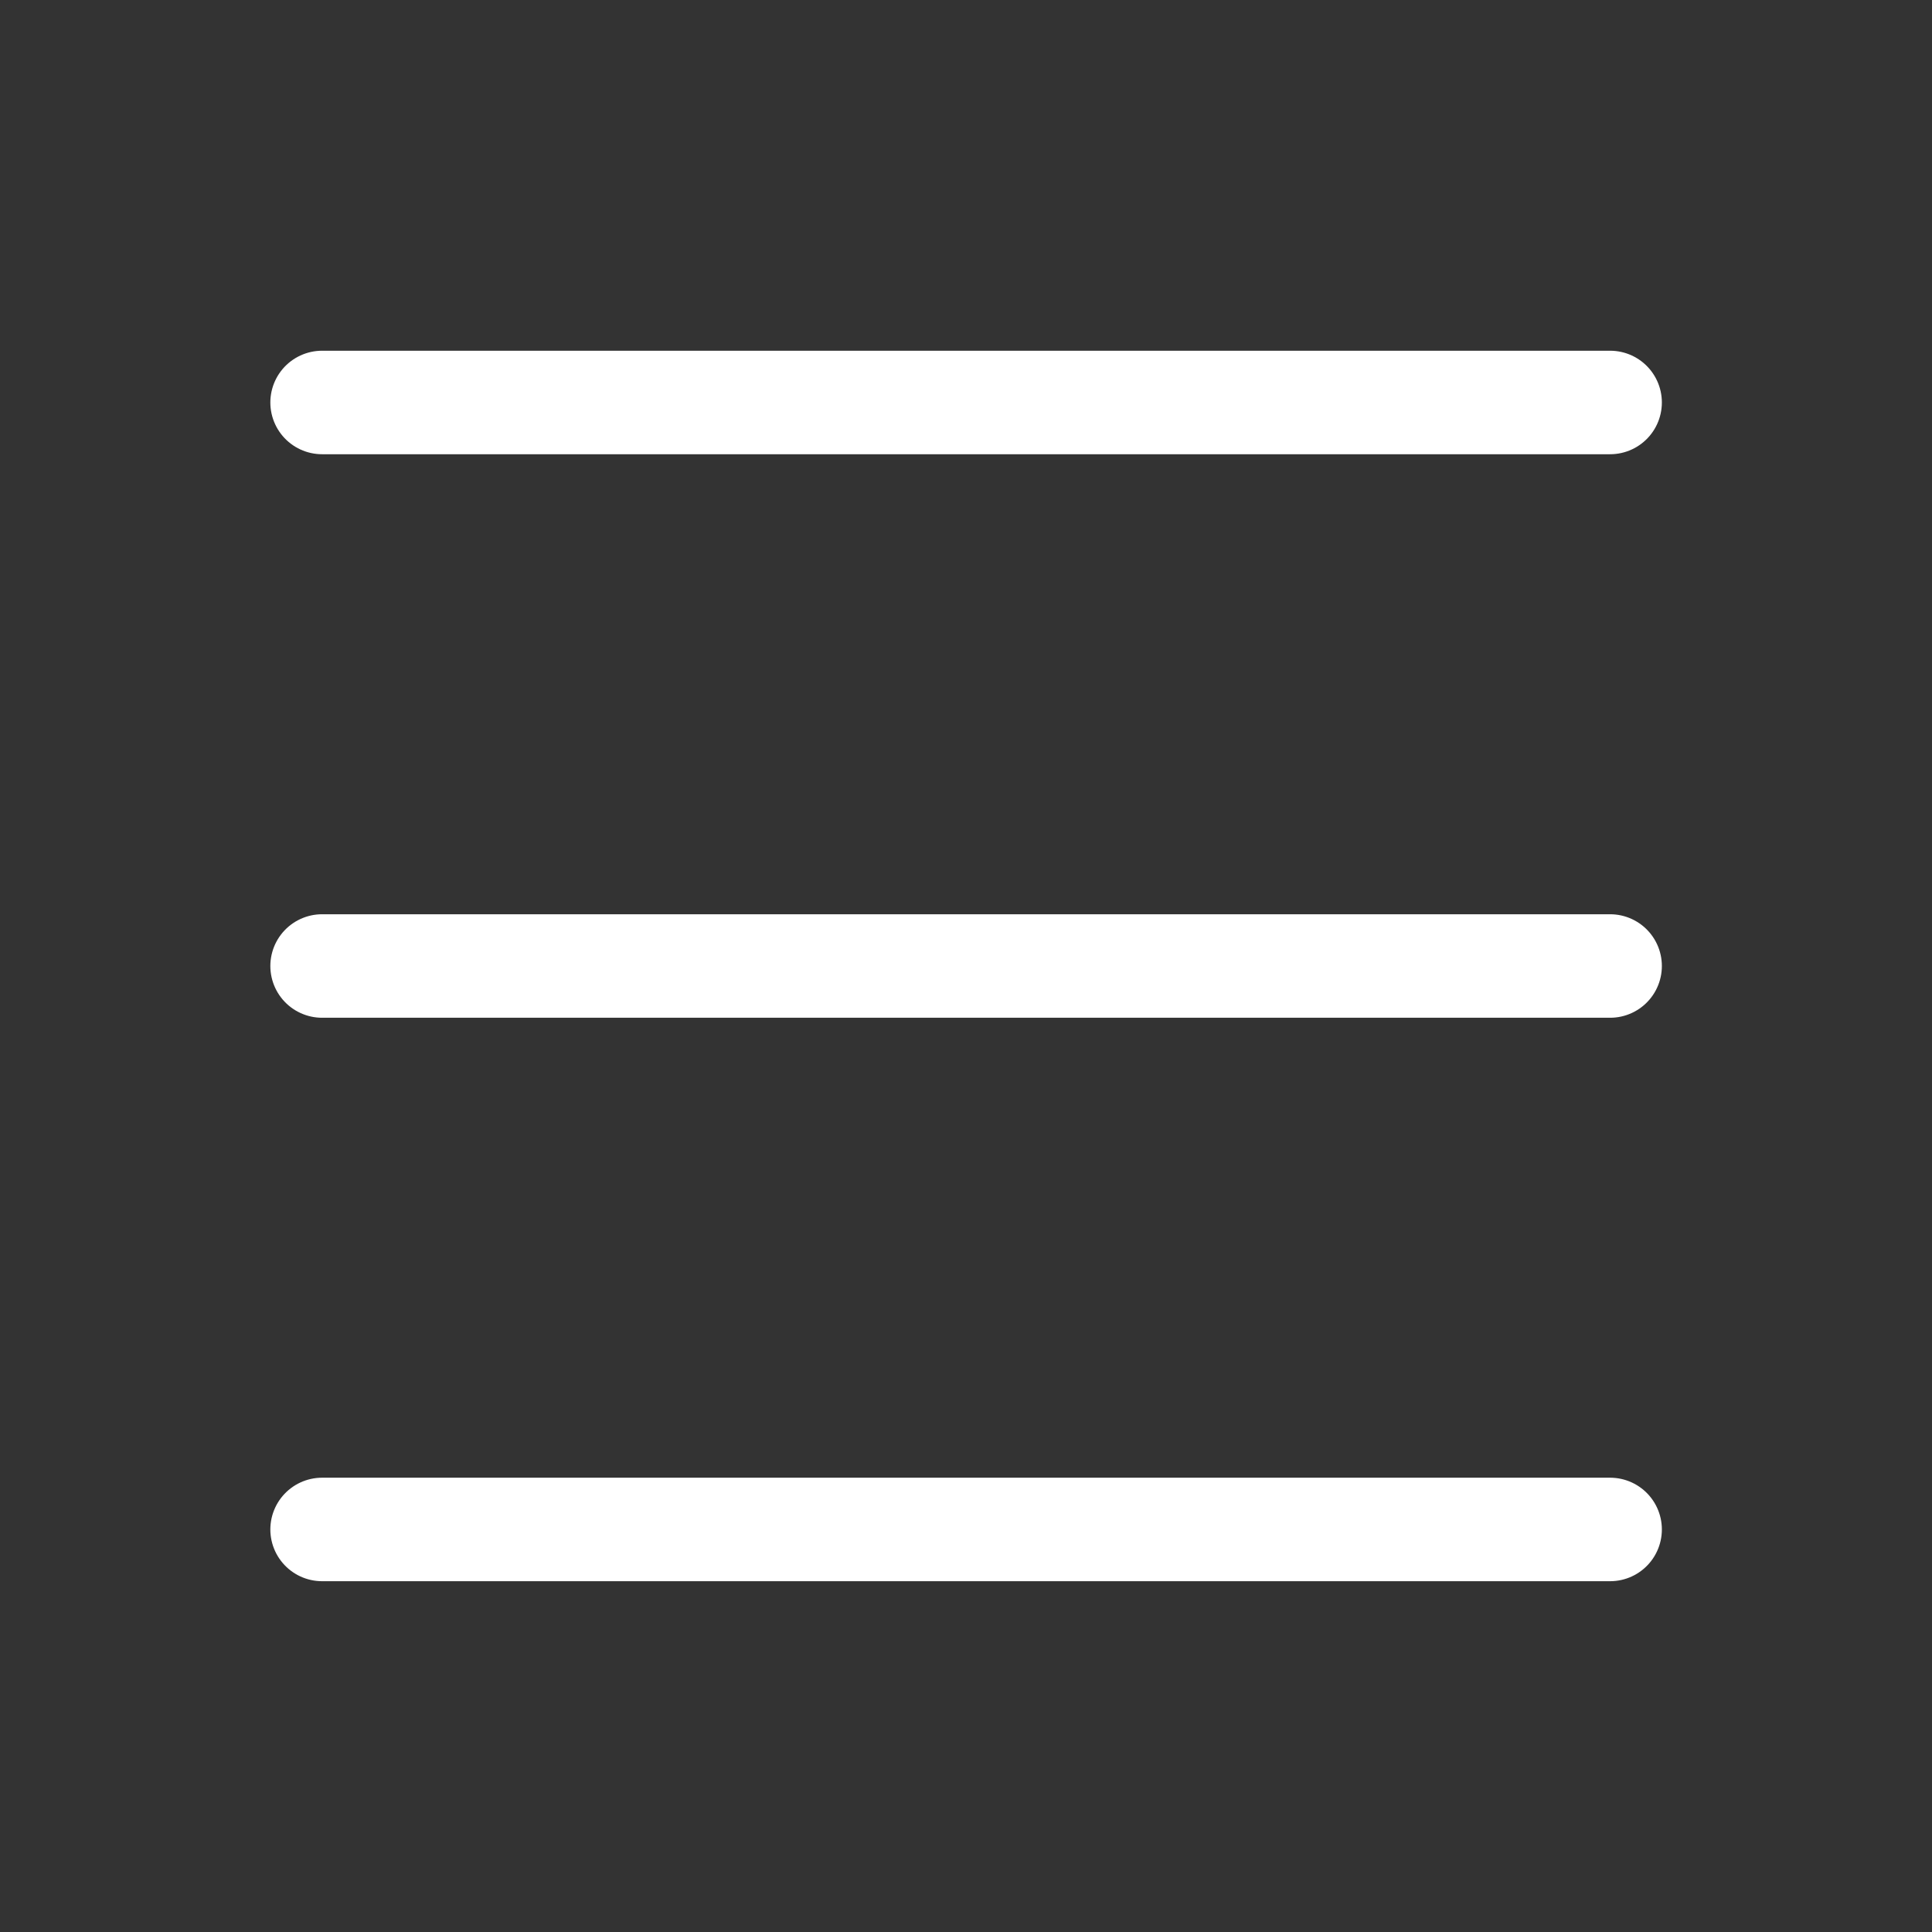
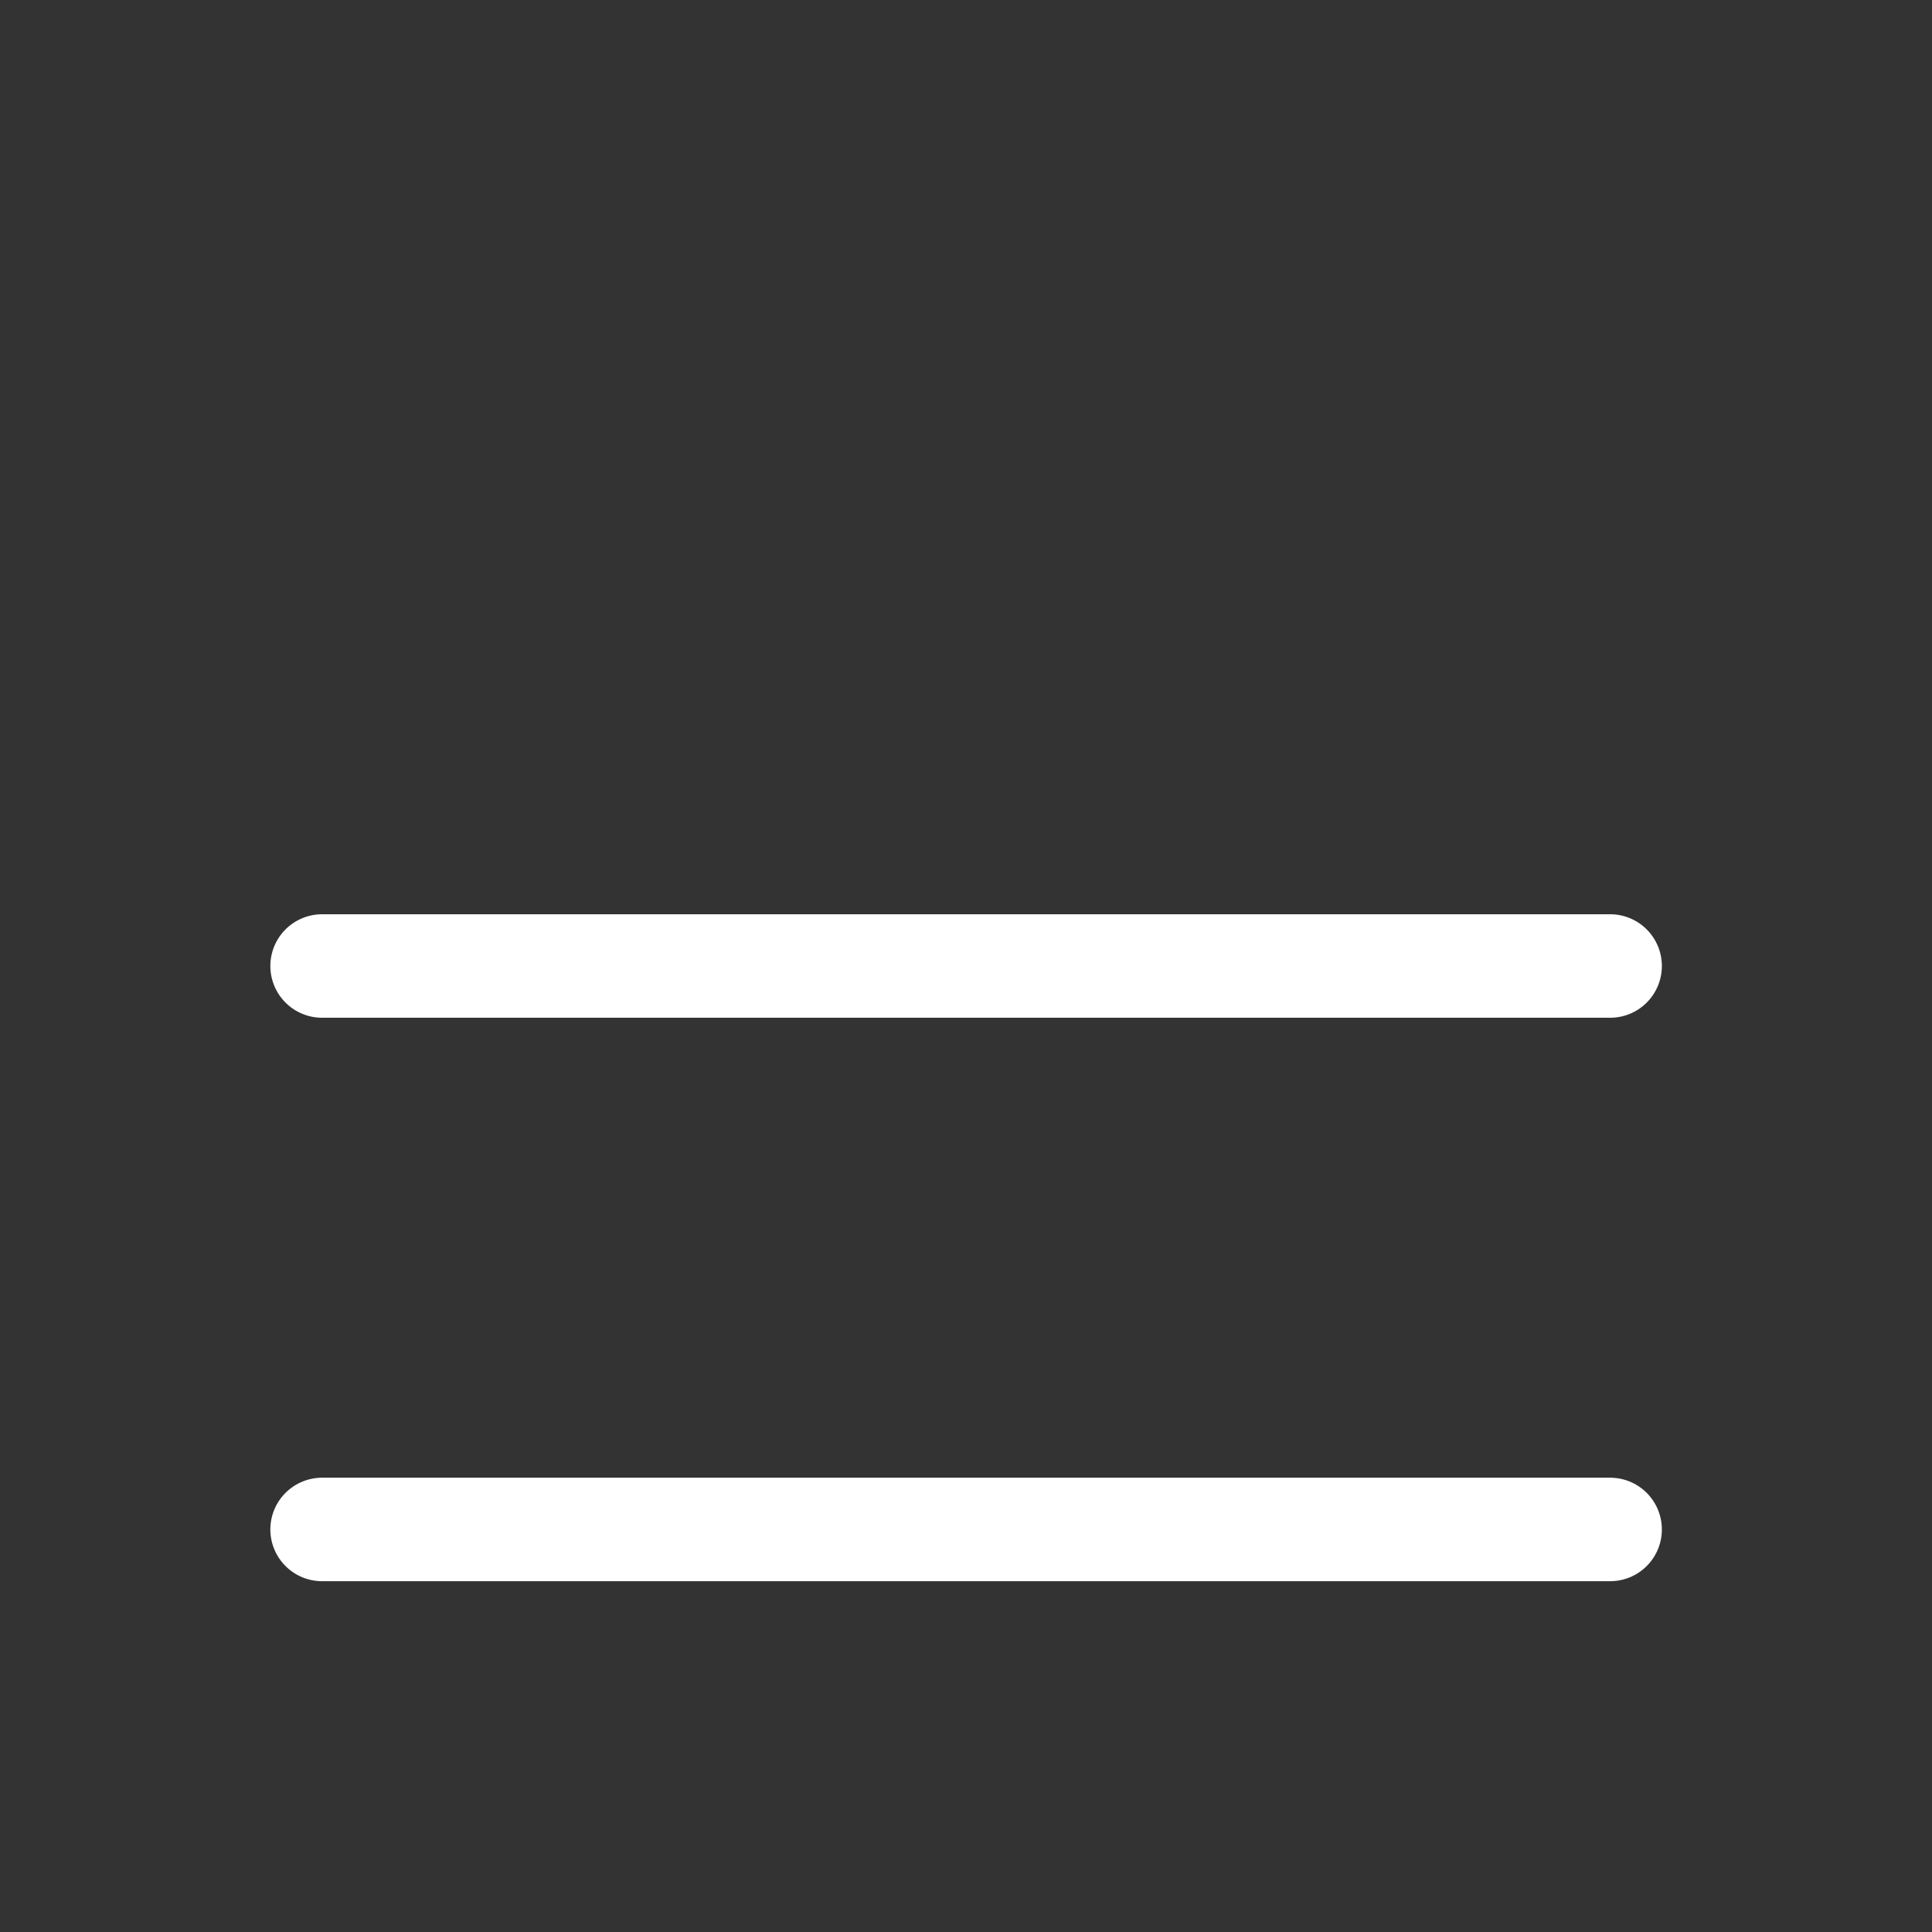
<svg xmlns="http://www.w3.org/2000/svg" width="28" height="28" viewBox="0 0 28 28" fill="none">
  <rect x="0" y="0" width="28" height="28" fill="#333333" stroke="none" />
-   <path d="M4.668 5.833H23.335" stroke="white" stroke-width="1.5" stroke-linecap="round" stroke-linejoin="round" />
  <path d="M4.668 14H23.335" stroke="white" stroke-width="1.5" stroke-linecap="round" stroke-linejoin="round" />
  <path d="M4.668 22.166H23.335" stroke="white" stroke-width="1.5" stroke-linecap="round" stroke-linejoin="round" />
</svg>